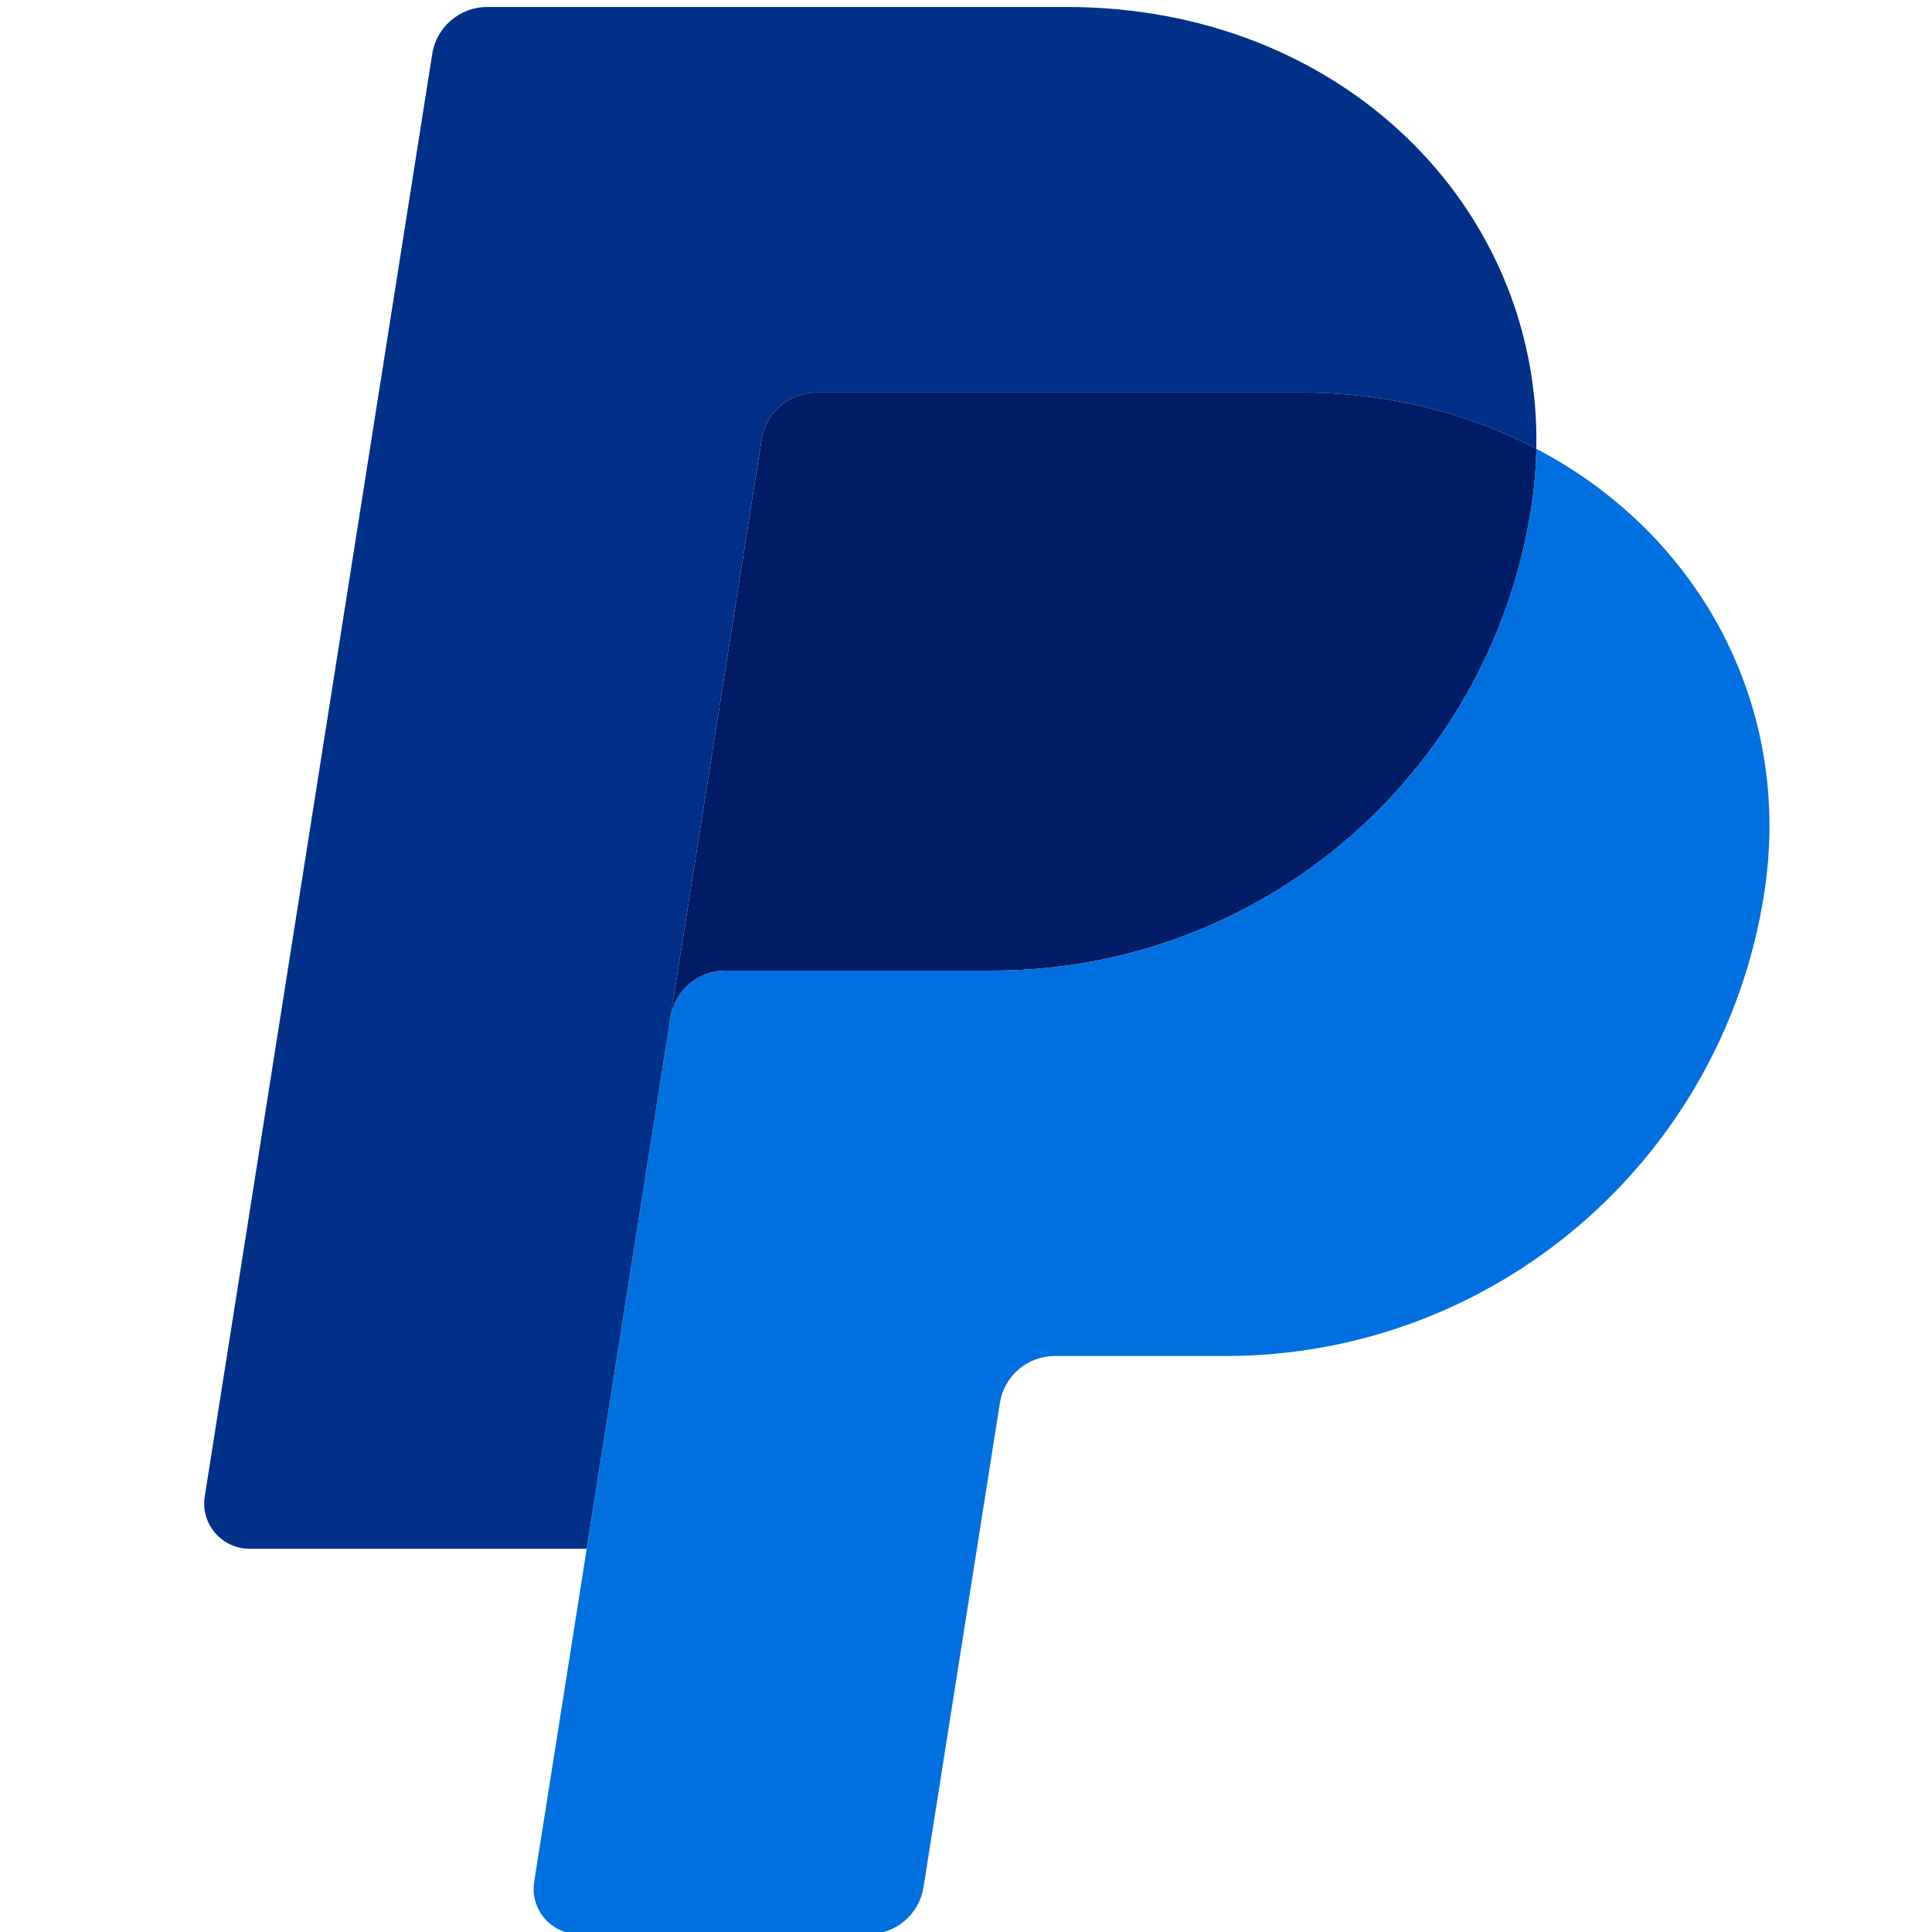
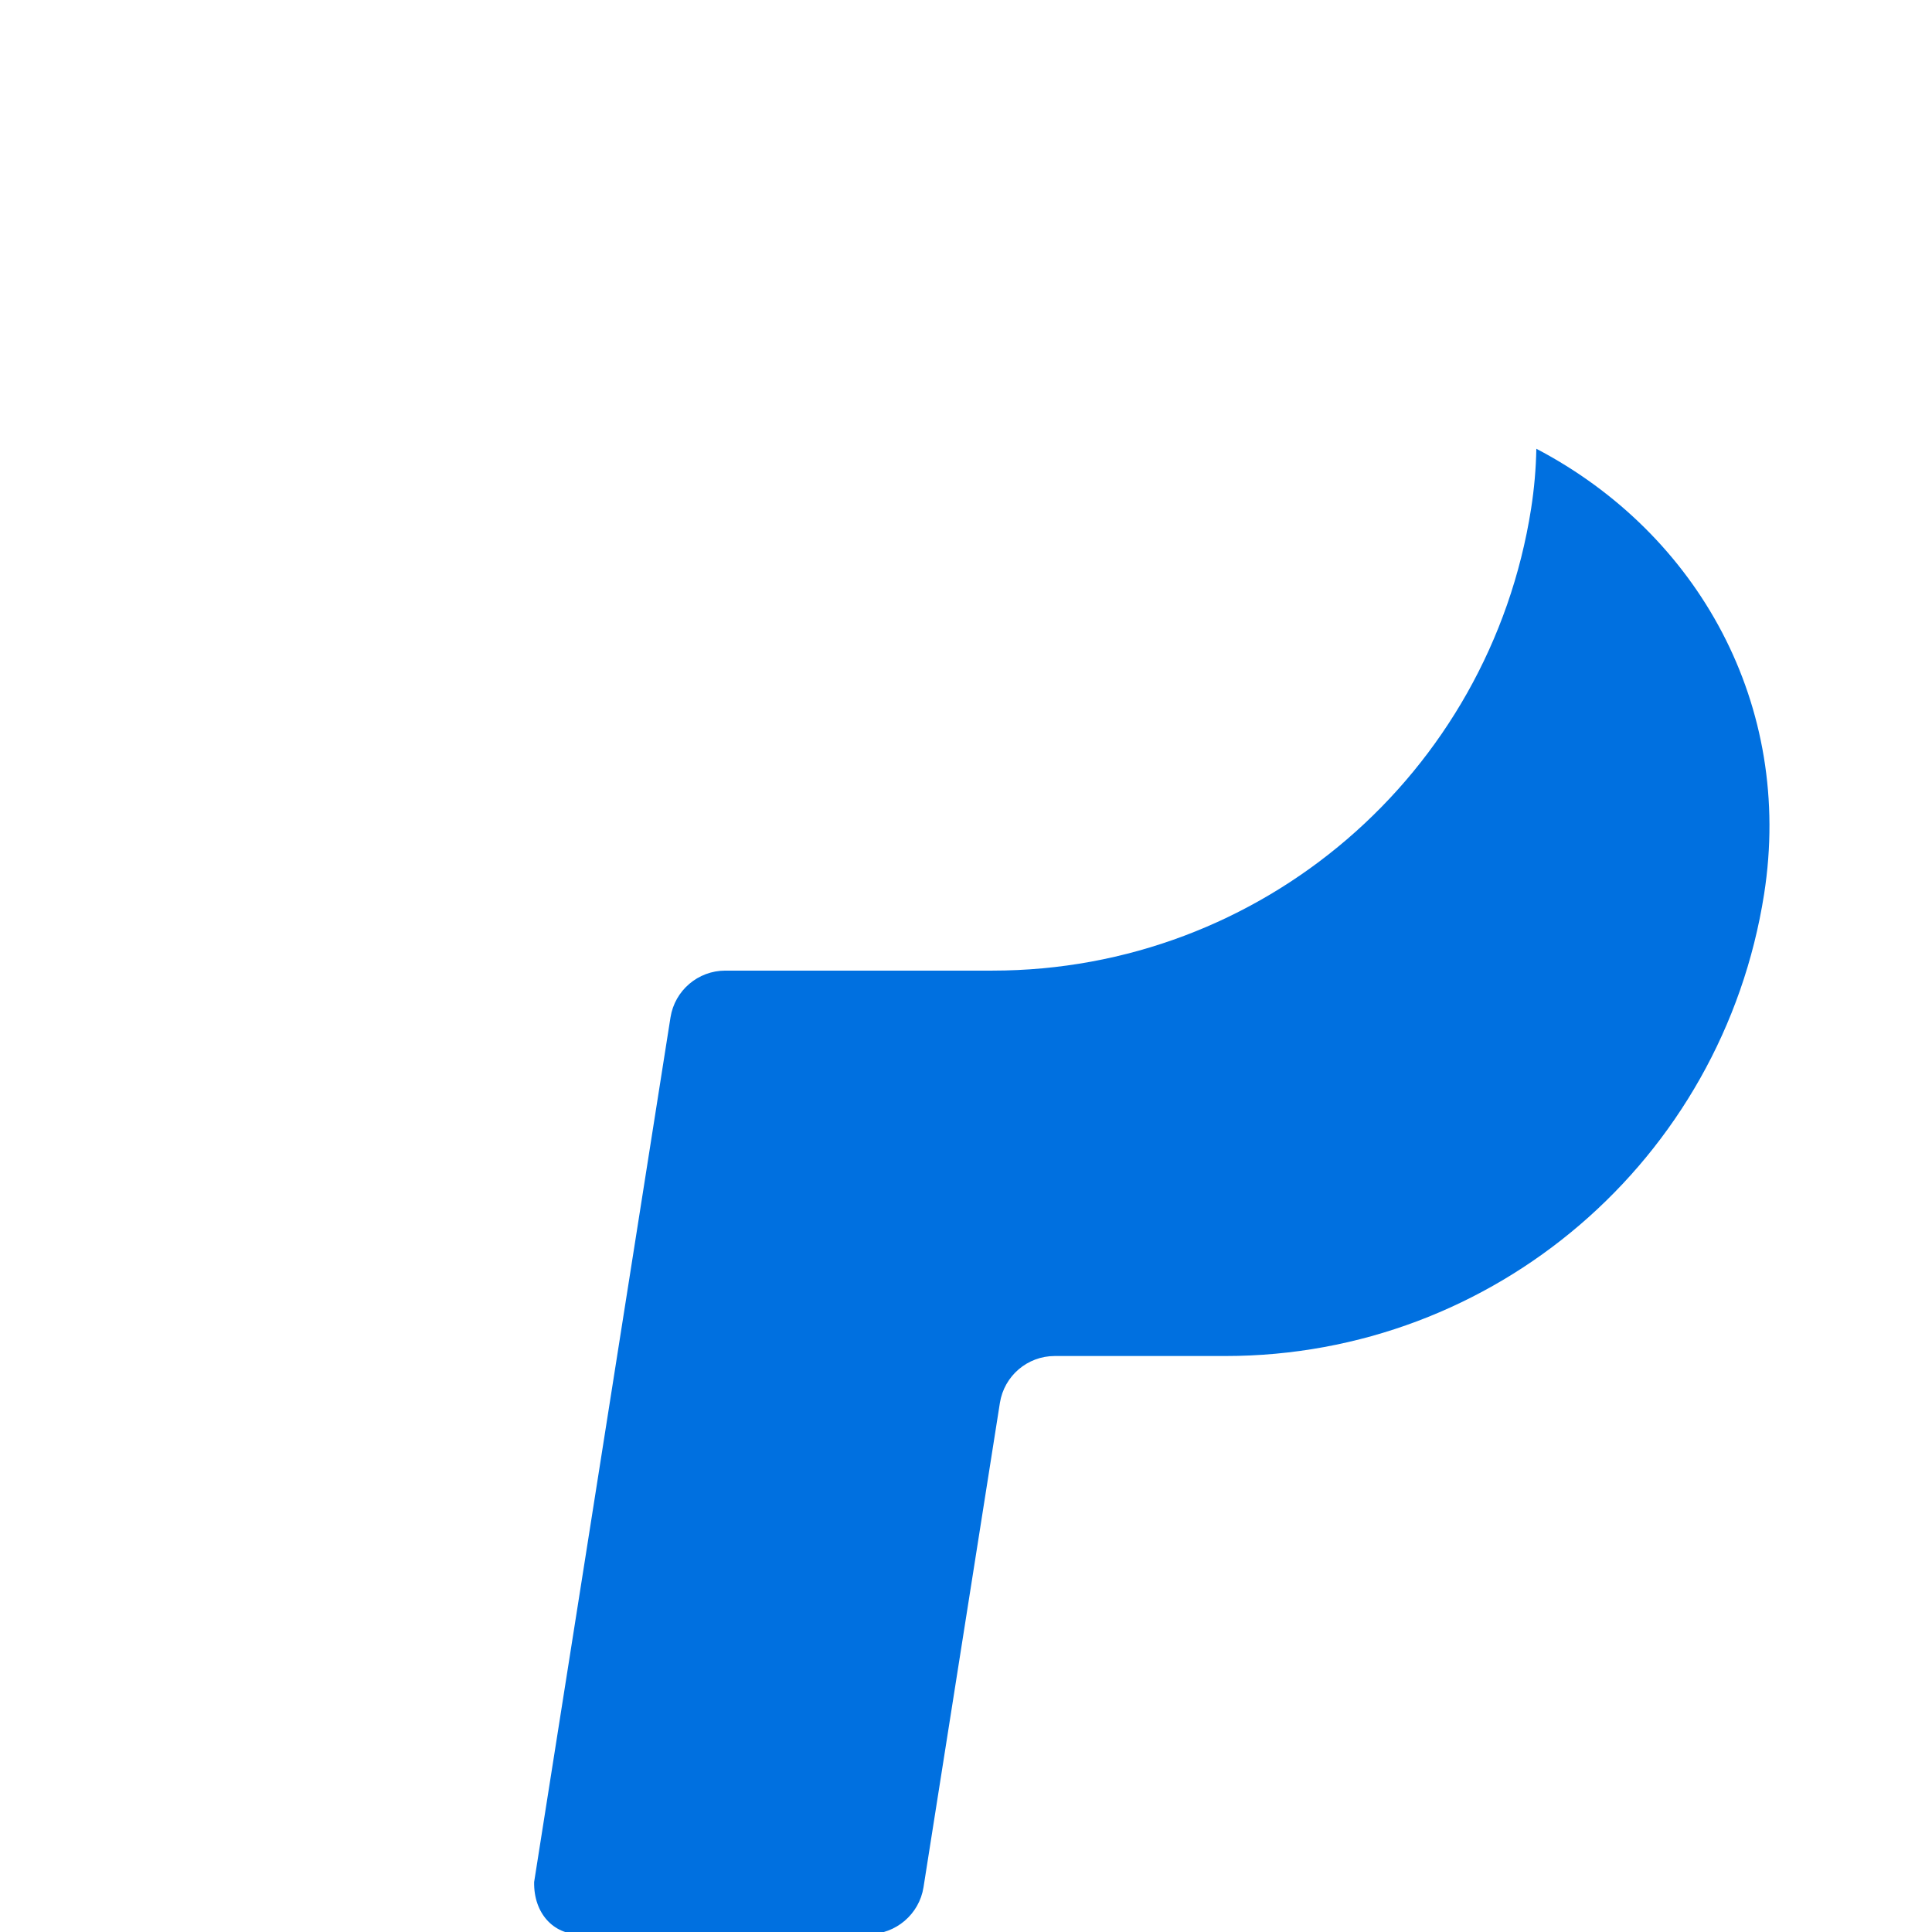
<svg xmlns="http://www.w3.org/2000/svg" width="100%" height="100%" viewBox="0 0 96 96" version="1.1" xml:space="preserve" style="fill-rule:evenodd;clip-rule:evenodd;stroke-linejoin:round;stroke-miterlimit:2;">
  <g transform="matrix(0.133,0,0,0.133,461.645,139.122)">
-     <path d="M-3165.97,-899.405C-3176.13,-899.406 -3184.88,-891.936 -3186.46,-881.894L-3220.53,-665.895L-3251.83,-467.417L-3251.85,-467.251L-3251.81,-467.417L-3220.51,-665.895C-3218.92,-675.982 -3210.23,-683.405 -3200.02,-683.405L-3100.23,-683.405C-2999.8,-683.405 -2914.55,-756.679 -2898.99,-855.971C-2897.8,-863.515 -2897.16,-870.987 -2897.02,-878.361L-2897.02,-878.372L-2897.03,-878.372C-2922.55,-891.763 -2952.53,-899.405 -2985.37,-899.405L-3165.97,-899.405Z" style="fill:rgb(0,28,100);fill-rule:nonzero;" />
-     <path d="M-2897.03,-878.368C-2897.17,-870.994 -2897.81,-863.515 -2898.99,-855.971C-2914.56,-756.679 -2999.8,-683.405 -3100.24,-683.405L-3200.03,-683.405C-3210.24,-683.405 -3218.93,-675.982 -3220.52,-665.895L-3251.81,-467.417L-3271.46,-342.893C-3271.59,-342.027 -3271.66,-341.151 -3271.66,-340.274C-3271.66,-331.028 -3264.05,-323.419 -3254.81,-323.417L-3146.49,-323.417C-3136.32,-323.417 -3127.58,-330.887 -3125.99,-340.928L-3097.45,-521.895C-3095.86,-531.982 -3087.17,-539.417 -3076.96,-539.417L-3013.18,-539.417C-2912.74,-539.417 -2827.51,-612.687 -2811.94,-711.971C-2800.89,-782.455 -2836.36,-846.575 -2897.02,-878.368L-2897.03,-878.368Z" style="fill:rgb(0,112,224);fill-rule:nonzero;" />
-     <path d="M-3289.03,-1043.42C-3299.2,-1043.42 -3307.95,-1035.94 -3309.53,-1025.89L-3394.53,-486.904C-3394.67,-486.034 -3394.74,-485.154 -3394.74,-484.274C-3394.74,-475.027 -3387.13,-467.418 -3377.88,-467.417L-3251.83,-467.417L-3220.53,-665.895L-3186.47,-881.894C-3184.88,-891.936 -3176.14,-899.406 -3165.97,-899.405L-2985.38,-899.405C-2952.53,-899.405 -2922.56,-891.751 -2897.03,-878.38C-2895.29,-968.774 -2969.88,-1043.42 -3072.45,-1043.42L-3289.03,-1043.42Z" style="fill:rgb(0,48,135);fill-rule:nonzero;" />
+     <path d="M-2897.03,-878.368C-2897.17,-870.994 -2897.81,-863.515 -2898.99,-855.971C-2914.56,-756.679 -2999.8,-683.405 -3100.24,-683.405L-3200.03,-683.405C-3210.24,-683.405 -3218.93,-675.982 -3220.52,-665.895L-3251.81,-467.417L-3271.46,-342.893C-3271.66,-331.028 -3264.05,-323.419 -3254.81,-323.417L-3146.49,-323.417C-3136.32,-323.417 -3127.58,-330.887 -3125.99,-340.928L-3097.45,-521.895C-3095.86,-531.982 -3087.17,-539.417 -3076.96,-539.417L-3013.18,-539.417C-2912.74,-539.417 -2827.51,-612.687 -2811.94,-711.971C-2800.89,-782.455 -2836.36,-846.575 -2897.02,-878.368L-2897.03,-878.368Z" style="fill:rgb(0,112,224);fill-rule:nonzero;" />
  </g>
</svg>